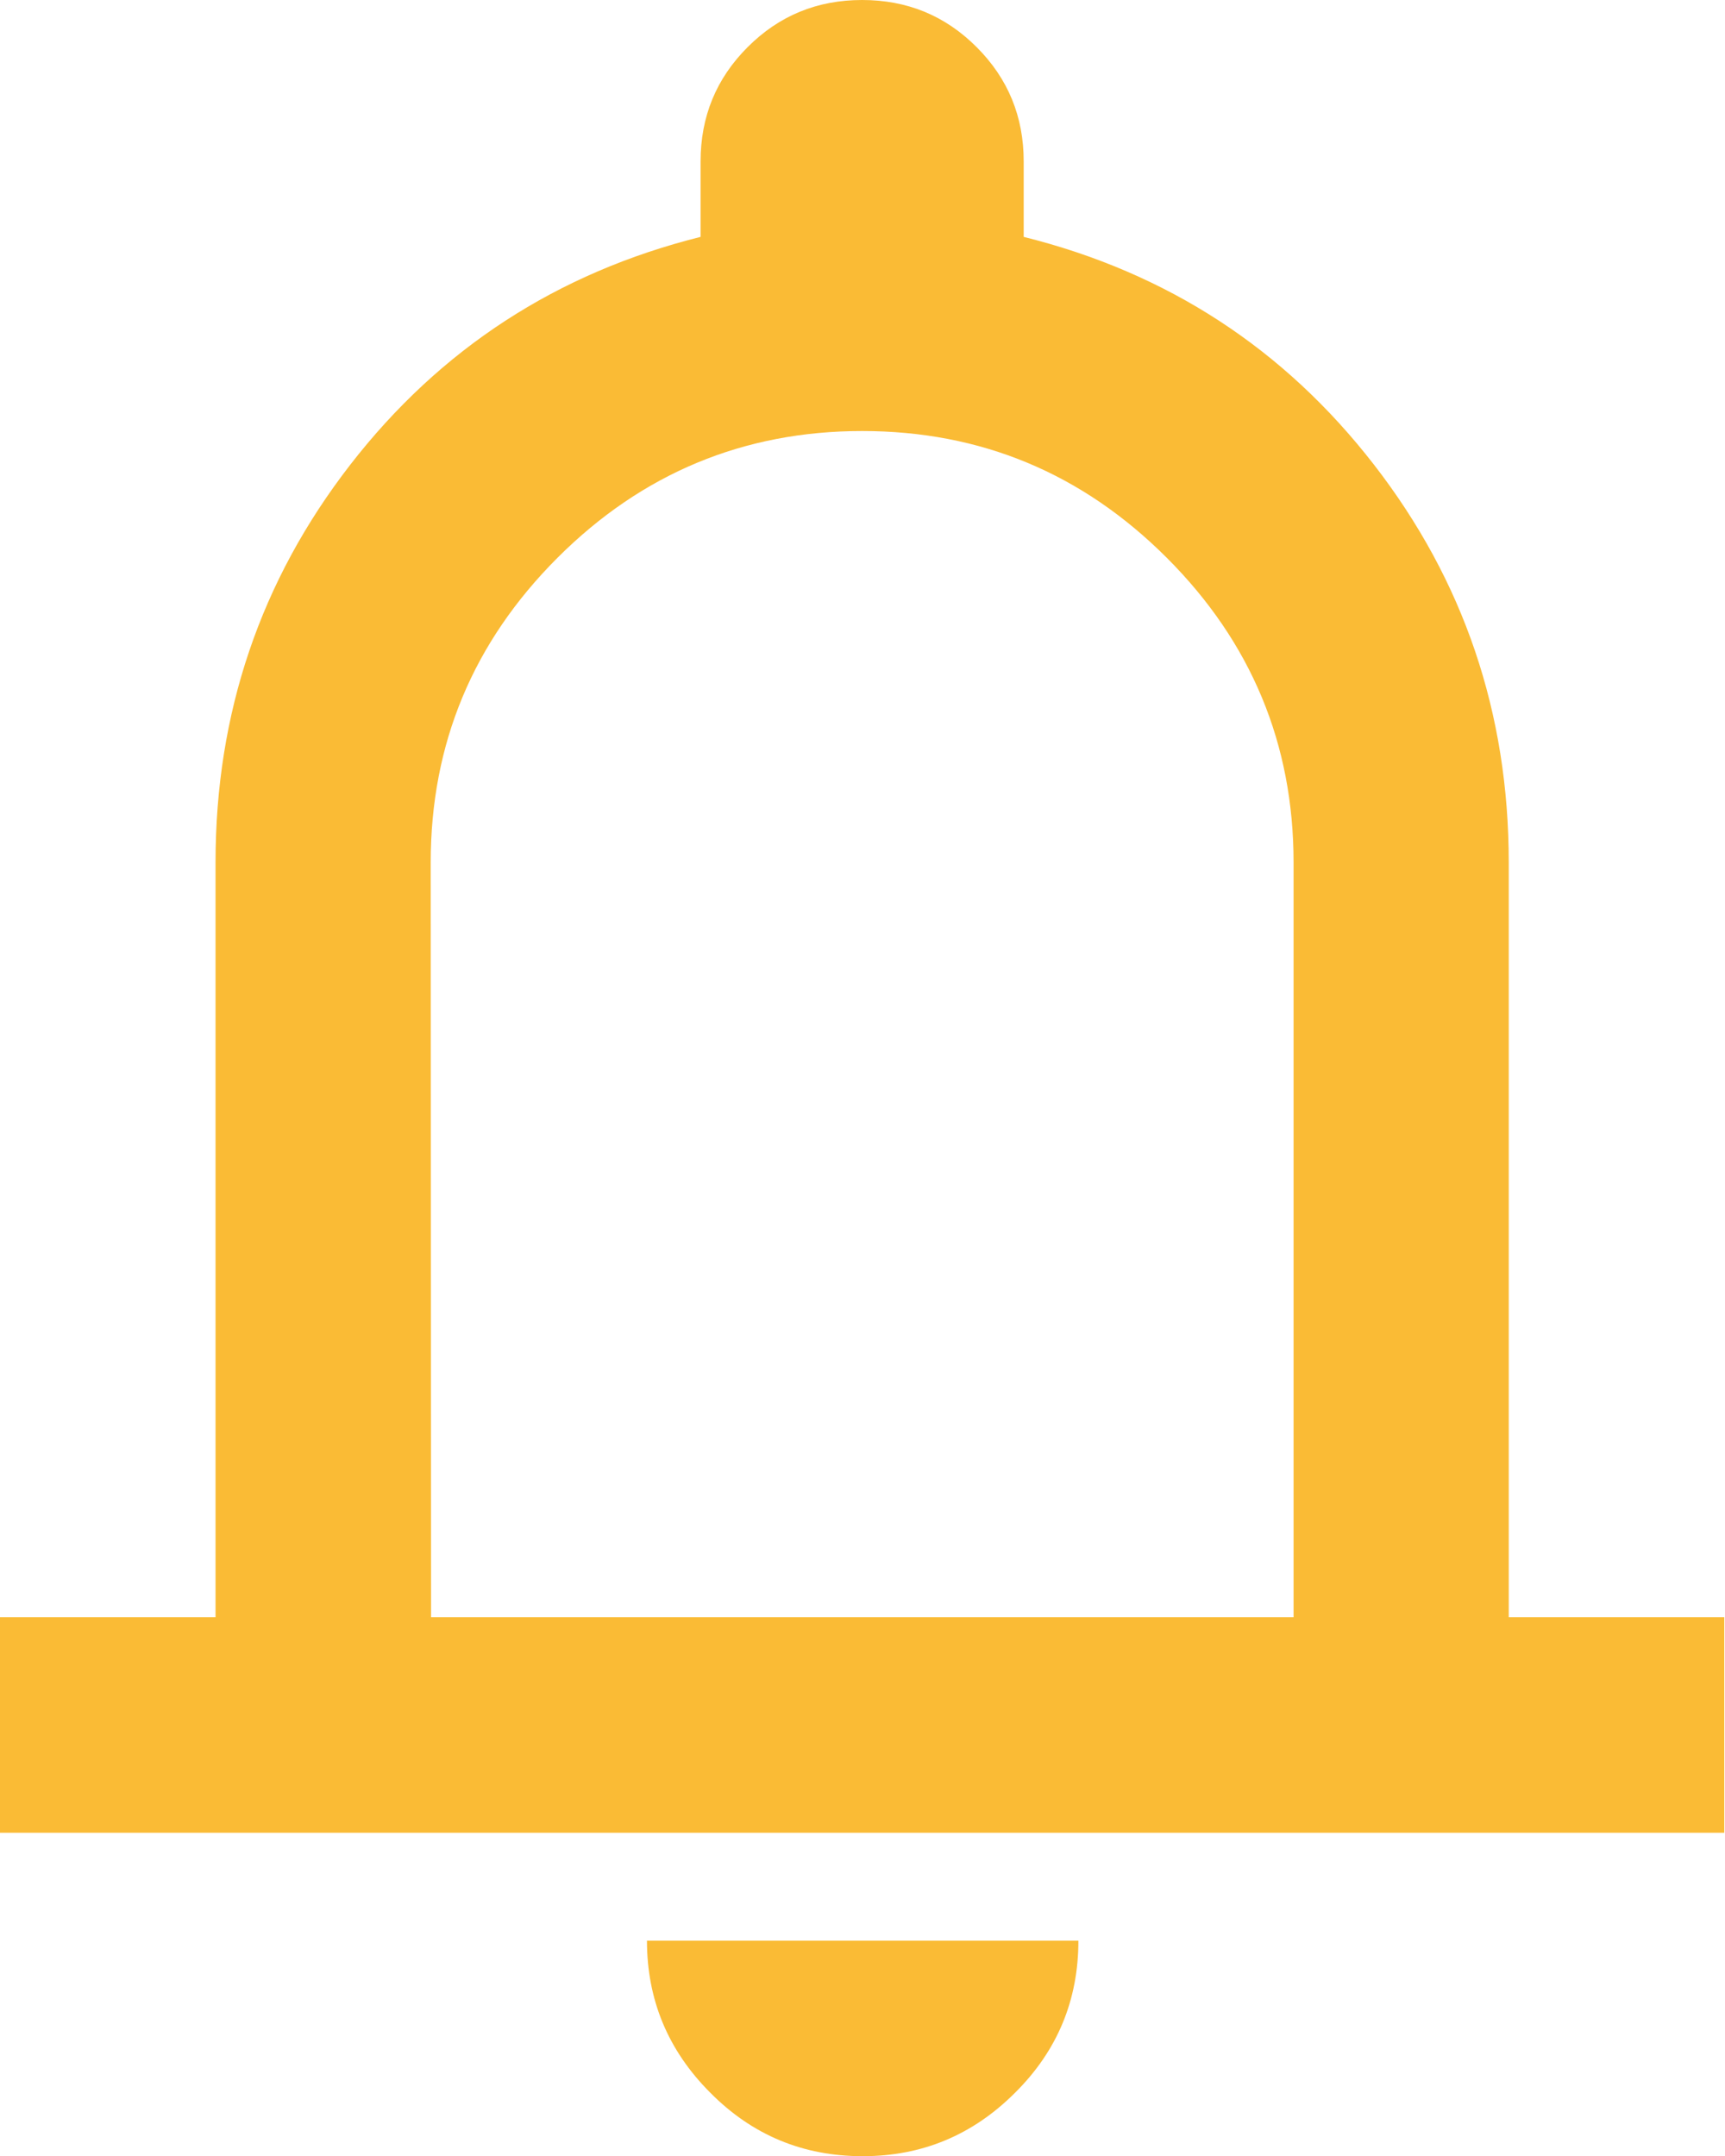
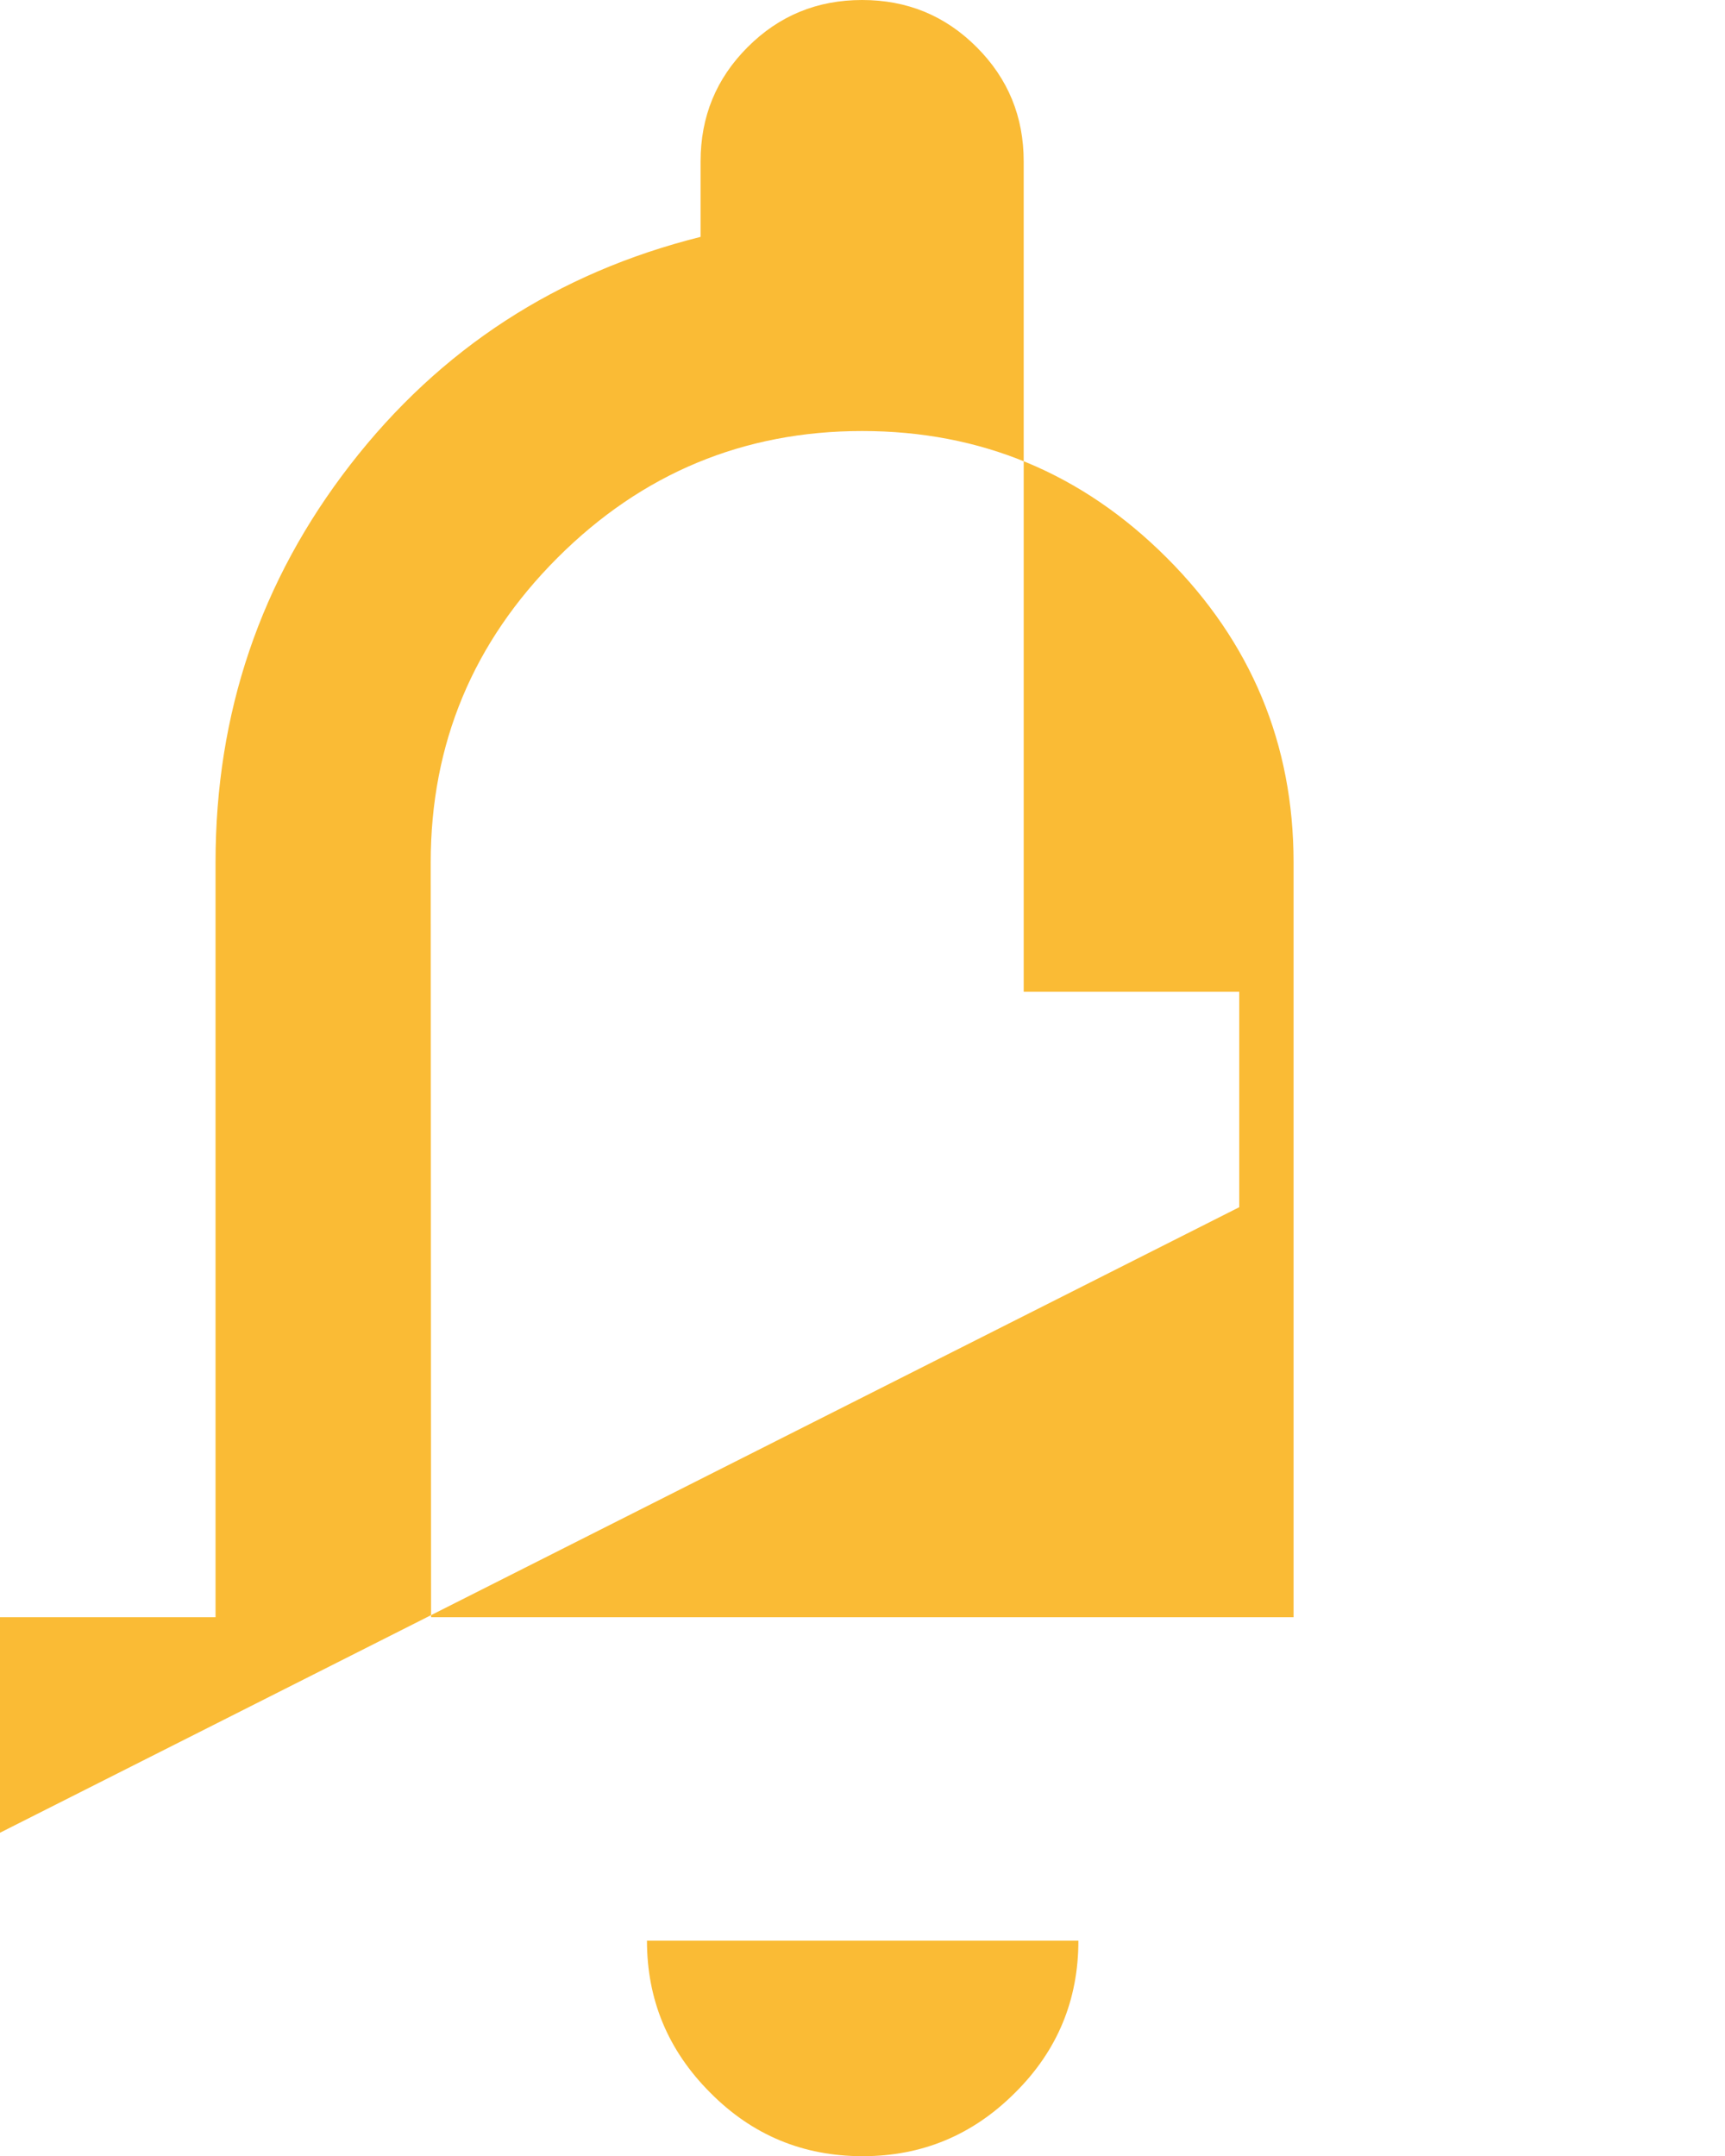
<svg xmlns="http://www.w3.org/2000/svg" xmlns:ns1="http://www.inkscape.org/namespaces/inkscape" xmlns:ns2="http://sodipodi.sourceforge.net/DTD/sodipodi-0.dtd" width="4.762mm" height="5.953mm" viewBox="0 0 4.762 5.953" version="1.1" id="svg1" ns1:version="1.3.2 (1:1.3.2+202311252150+091e20ef0f)" ns2:docname="bell.svg">
  <ns2:namedview id="namedview1" pagecolor="#ffffff" bordercolor="#666666" borderopacity="1.0" ns1:showpageshadow="2" ns1:pageopacity="0.0" ns1:pagecheckerboard="0" ns1:deskcolor="#d1d1d1" ns1:document-units="mm" ns1:zoom="12.215376" ns1:cx="3.1926975" ns1:cy="24.600143" ns1:window-width="1920" ns1:window-height="1033" ns1:window-x="0" ns1:window-y="24" ns1:window-maximized="1" ns1:current-layer="layer1" />
  <defs id="defs1" />
  <g ns1:label="Layer 1" ns1:groupmode="layer" id="layer1" transform="translate(-128.984,-114.895)">
-     <path d="m 128.984,119.955 v -0.595 h 0.595 v -2.084 c 0,-0.412 0.124,-0.778 0.372,-1.098 0.248,-0.32 0.571,-0.53 0.967,-0.629 v -0.208 c 0,-0.124 0.043,-0.229 0.13,-0.316 0.087,-0.087 0.192,-0.13 0.316,-0.13 0.124,0 0.229,0.043 0.316,0.13 0.087,0.087 0.13,0.192 0.13,0.316 v 0.208 c 0.397,0.099 0.719,0.309 0.967,0.629 0.248,0.32 0.372,0.686 0.372,1.098 v 2.084 h 0.595 v 0.595 z m 2.381,0.893 c -0.164,0 -0.304,-0.058 -0.42,-0.175 -0.117,-0.117 -0.175,-0.257 -0.175,-0.42 h 1.191 c 0,0.164 -0.058,0.304 -0.175,0.42 -0.117,0.117 -0.257,0.175 -0.42,0.175 z m -1.191,-1.488 h 2.381 v -2.084 c 0,-0.327 -0.117,-0.608 -0.35,-0.841 -0.233,-0.233 -0.513,-0.35 -0.841,-0.35 -0.327,0 -0.608,0.117 -0.841,0.35 -0.233,0.233 -0.35,0.513 -0.35,0.841 z" fill="#fabb35" id="path1" style="stroke-width:0.265" />
+     <path d="m 128.984,119.955 v -0.595 h 0.595 v -2.084 c 0,-0.412 0.124,-0.778 0.372,-1.098 0.248,-0.32 0.571,-0.53 0.967,-0.629 v -0.208 c 0,-0.124 0.043,-0.229 0.13,-0.316 0.087,-0.087 0.192,-0.13 0.316,-0.13 0.124,0 0.229,0.043 0.316,0.13 0.087,0.087 0.13,0.192 0.13,0.316 v 0.208 v 2.084 h 0.595 v 0.595 z m 2.381,0.893 c -0.164,0 -0.304,-0.058 -0.42,-0.175 -0.117,-0.117 -0.175,-0.257 -0.175,-0.42 h 1.191 c 0,0.164 -0.058,0.304 -0.175,0.42 -0.117,0.117 -0.257,0.175 -0.42,0.175 z m -1.191,-1.488 h 2.381 v -2.084 c 0,-0.327 -0.117,-0.608 -0.35,-0.841 -0.233,-0.233 -0.513,-0.35 -0.841,-0.35 -0.327,0 -0.608,0.117 -0.841,0.35 -0.233,0.233 -0.35,0.513 -0.35,0.841 z" fill="#fabb35" id="path1" style="stroke-width:0.265" />
  </g>
</svg>